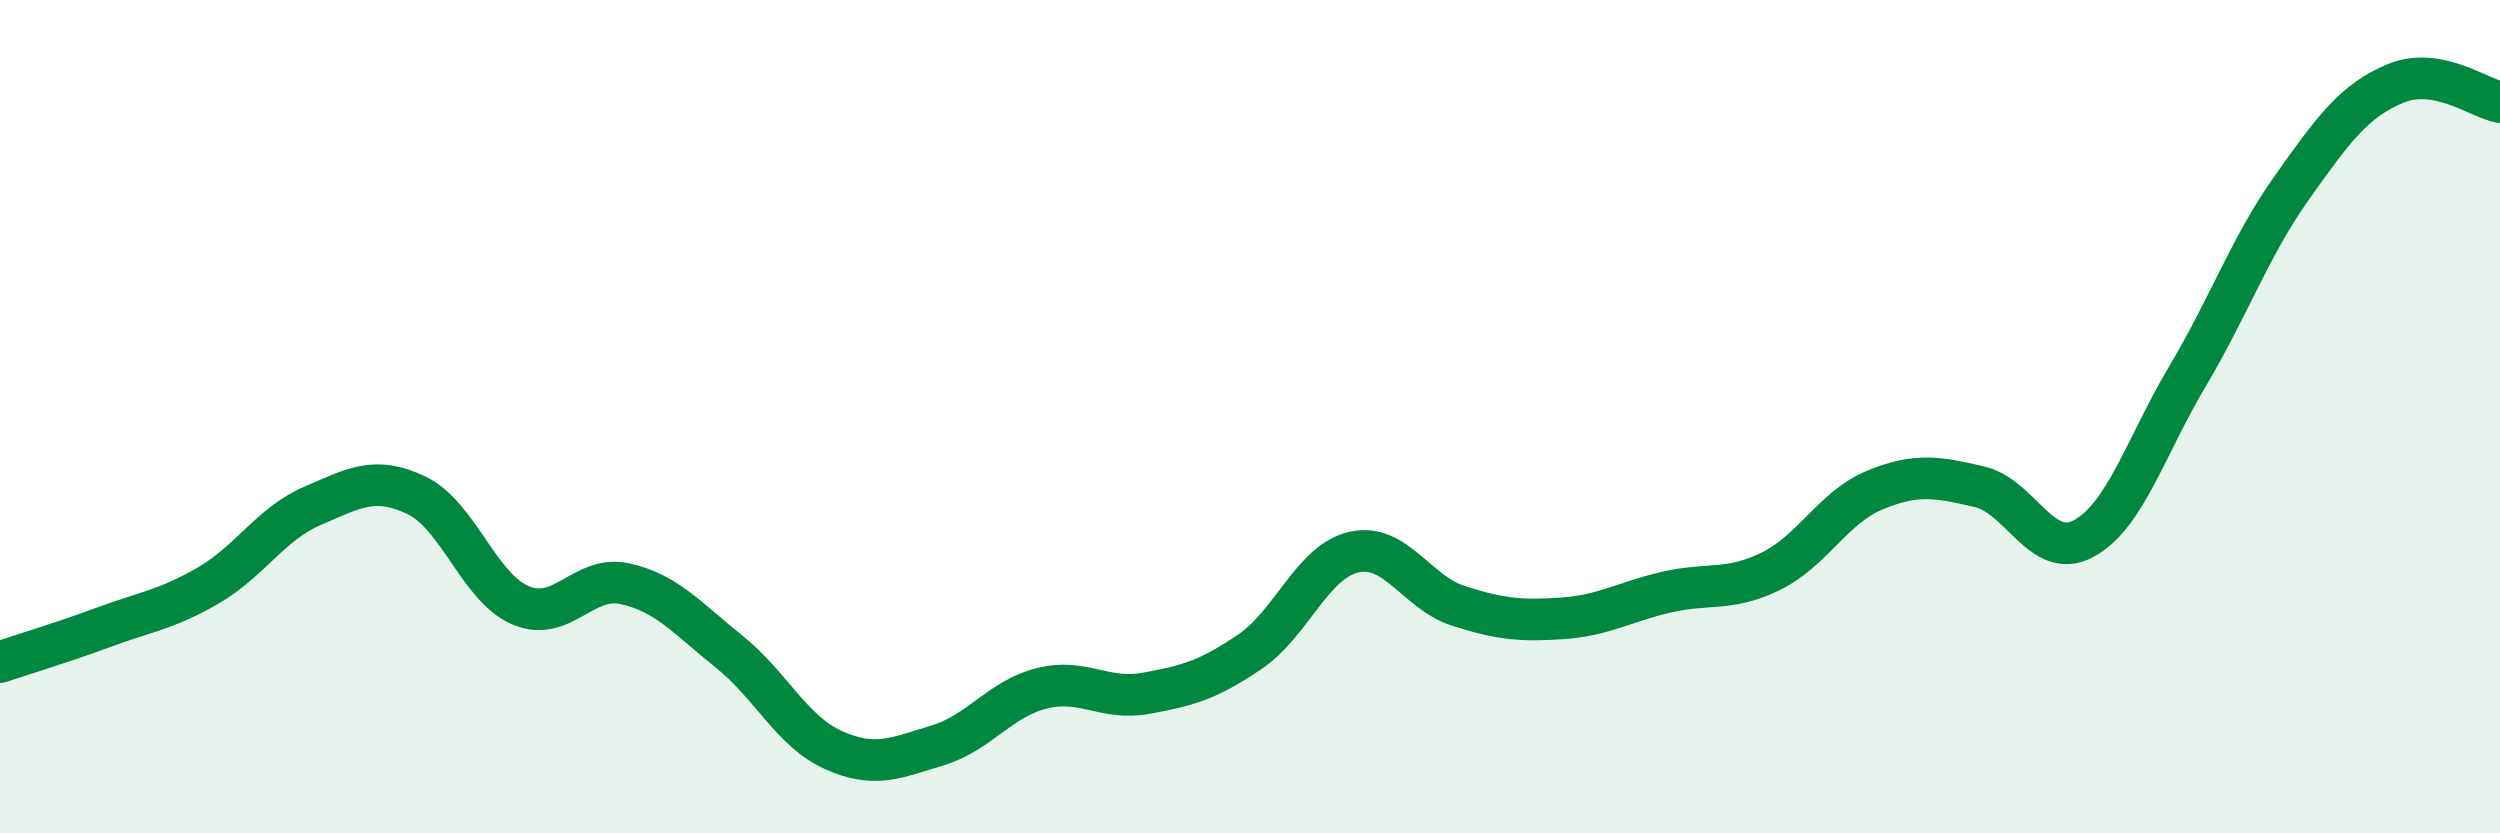
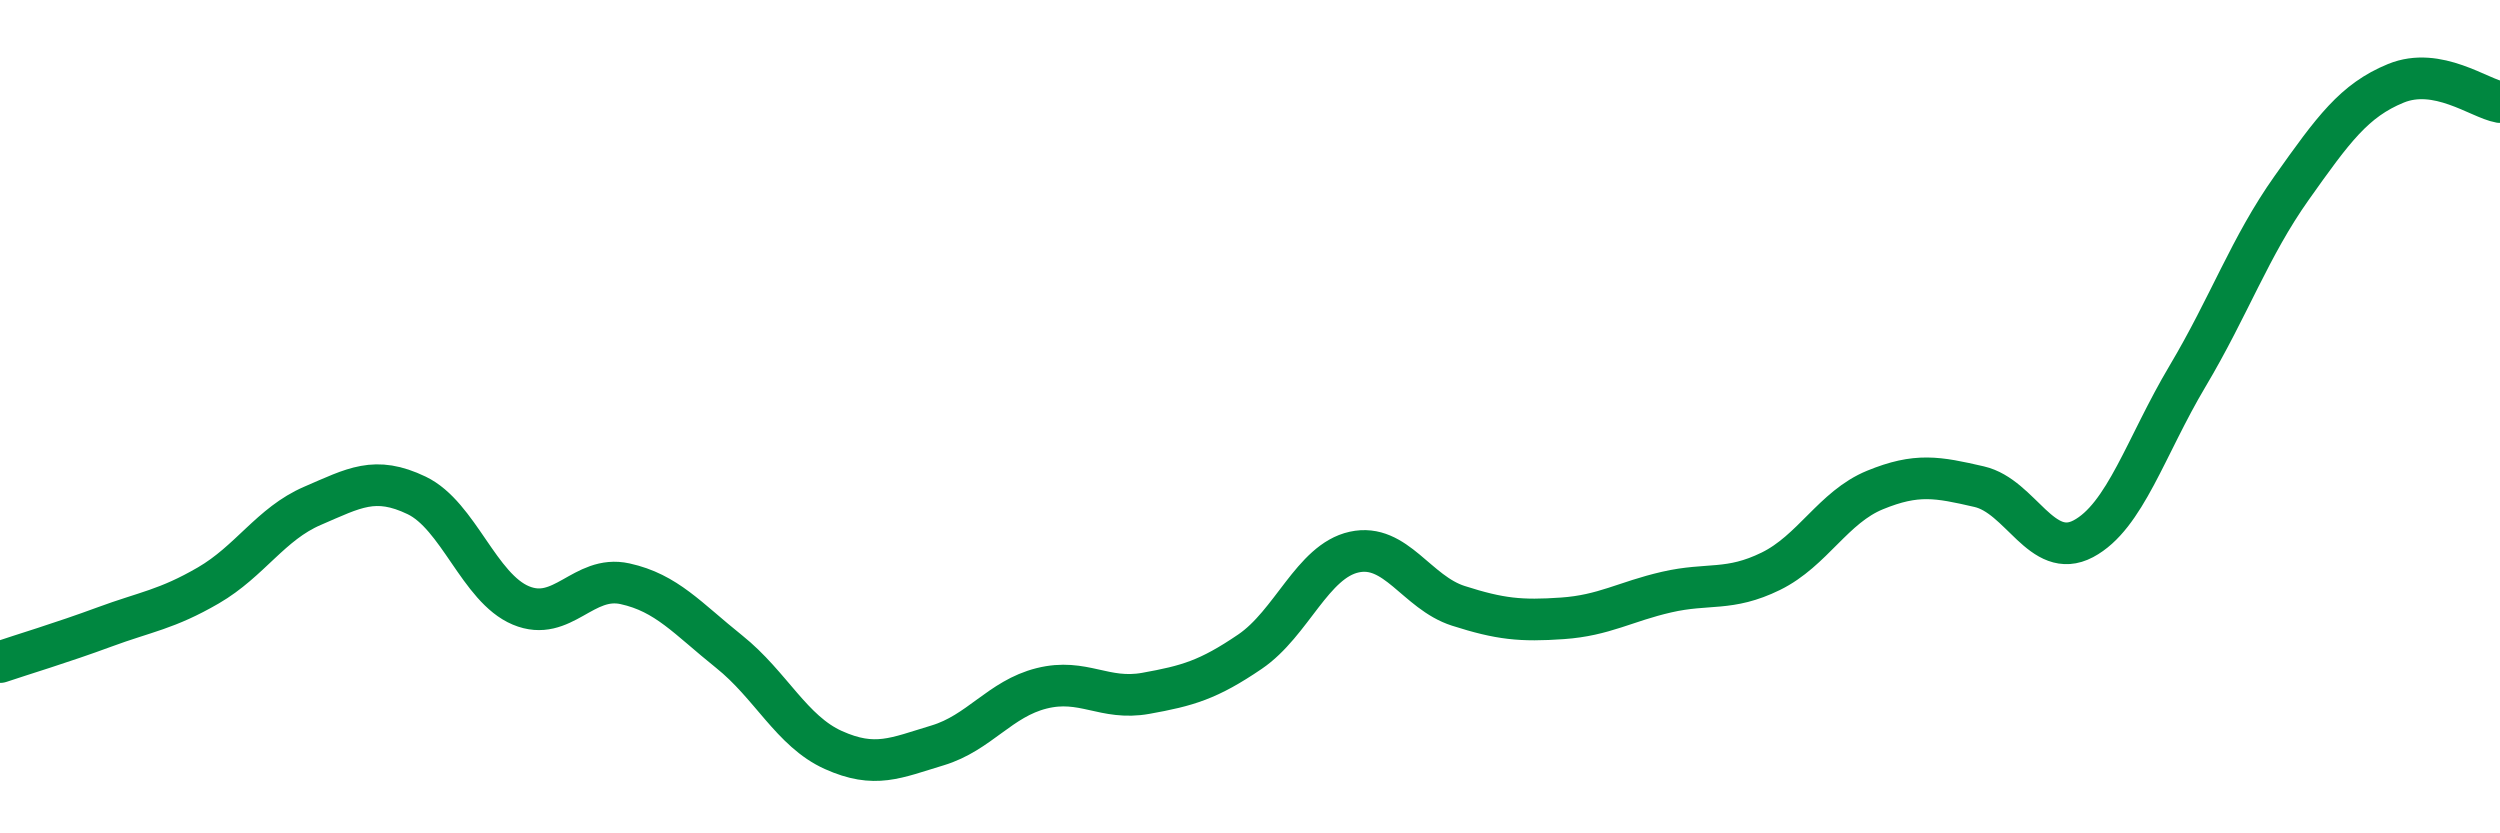
<svg xmlns="http://www.w3.org/2000/svg" width="60" height="20" viewBox="0 0 60 20">
-   <path d="M 0,15.89 C 0.5,15.72 1.5,15.42 2.5,15.05 C 3.5,14.68 4,14.63 5,14.05 C 6,13.47 6.5,12.57 7.5,12.14 C 8.5,11.71 9,11.41 10,11.89 C 11,12.37 11.5,14.11 12.5,14.53 C 13.5,14.95 14,13.79 15,14.01 C 16,14.23 16.5,14.84 17.5,15.64 C 18.5,16.44 19,17.55 20,18 C 21,18.45 21.5,18.19 22.5,17.89 C 23.5,17.59 24,16.77 25,16.52 C 26,16.27 26.5,16.82 27.5,16.64 C 28.5,16.46 29,16.32 30,15.64 C 31,14.96 31.5,13.47 32.5,13.25 C 33.5,13.03 34,14.22 35,14.54 C 36,14.86 36.5,14.91 37.5,14.84 C 38.5,14.77 39,14.44 40,14.21 C 41,13.98 41.5,14.2 42.5,13.71 C 43.5,13.22 44,12.17 45,11.76 C 46,11.35 46.5,11.45 47.5,11.68 C 48.5,11.91 49,13.46 50,12.93 C 51,12.4 51.5,10.71 52.5,9.03 C 53.5,7.35 54,5.92 55,4.51 C 56,3.1 56.5,2.41 57.5,2 C 58.5,1.59 59.5,2.36 60,2.45L60 20L0 20Z" fill="#008740" opacity="0.1" stroke-linecap="round" stroke-linejoin="round" />
  <path d="M 0,15.89 C 0.5,15.72 1.5,15.42 2.5,15.05 C 3.5,14.68 4,14.63 5,14.05 C 6,13.47 6.5,12.57 7.5,12.14 C 8.5,11.71 9,11.41 10,11.89 C 11,12.37 11.5,14.11 12.5,14.53 C 13.5,14.95 14,13.79 15,14.01 C 16,14.23 16.5,14.84 17.5,15.64 C 18.5,16.44 19,17.55 20,18 C 21,18.45 21.5,18.19 22.5,17.89 C 23.5,17.59 24,16.77 25,16.52 C 26,16.27 26.5,16.82 27.5,16.64 C 28.5,16.46 29,16.32 30,15.64 C 31,14.96 31.5,13.47 32.5,13.25 C 33.5,13.03 34,14.22 35,14.54 C 36,14.86 36.5,14.91 37.5,14.84 C 38.5,14.77 39,14.44 40,14.21 C 41,13.98 41.5,14.2 42.5,13.71 C 43.5,13.22 44,12.17 45,11.76 C 46,11.35 46.5,11.45 47.5,11.68 C 48.5,11.91 49,13.46 50,12.93 C 51,12.4 51.5,10.71 52.5,9.03 C 53.5,7.35 54,5.92 55,4.51 C 56,3.1 56.5,2.41 57.5,2 C 58.5,1.59 59.5,2.36 60,2.45" stroke="#008740" stroke-width="1" fill="none" stroke-linecap="round" stroke-linejoin="round" />
</svg>